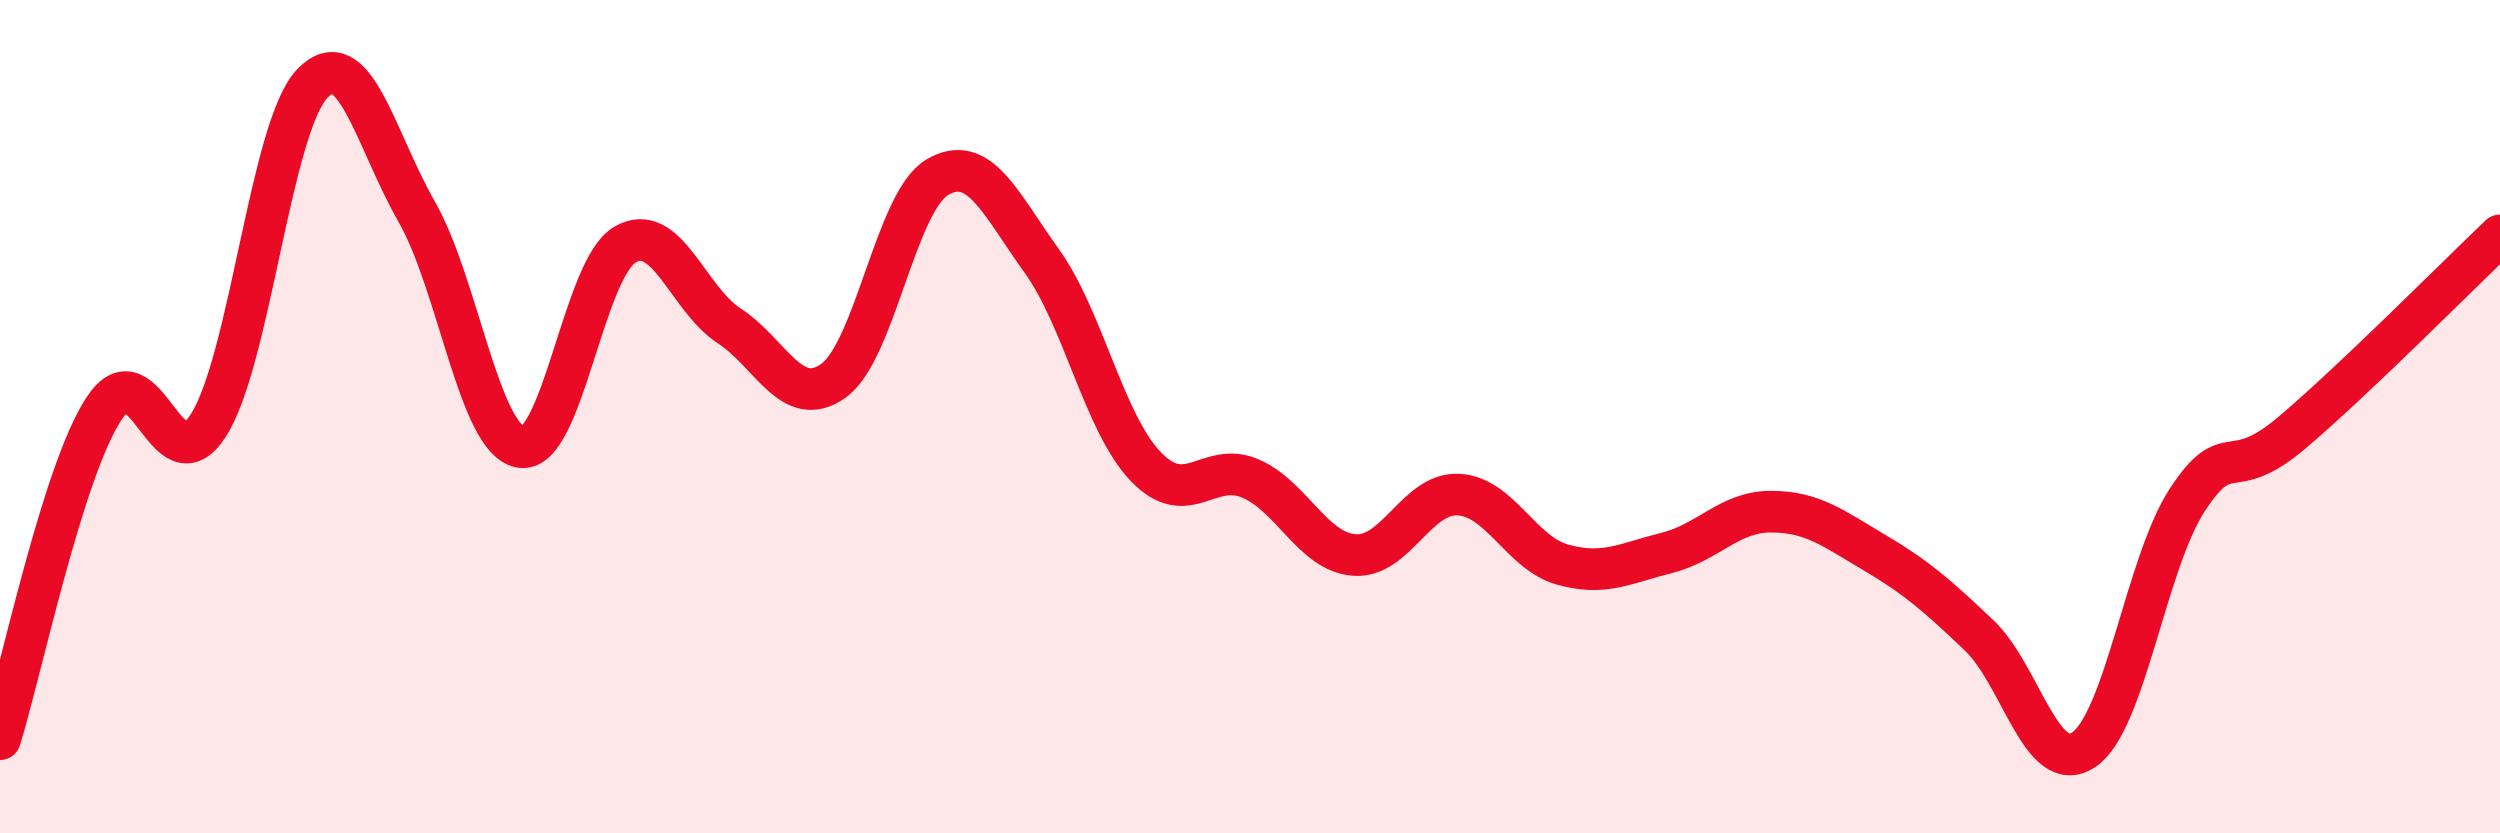
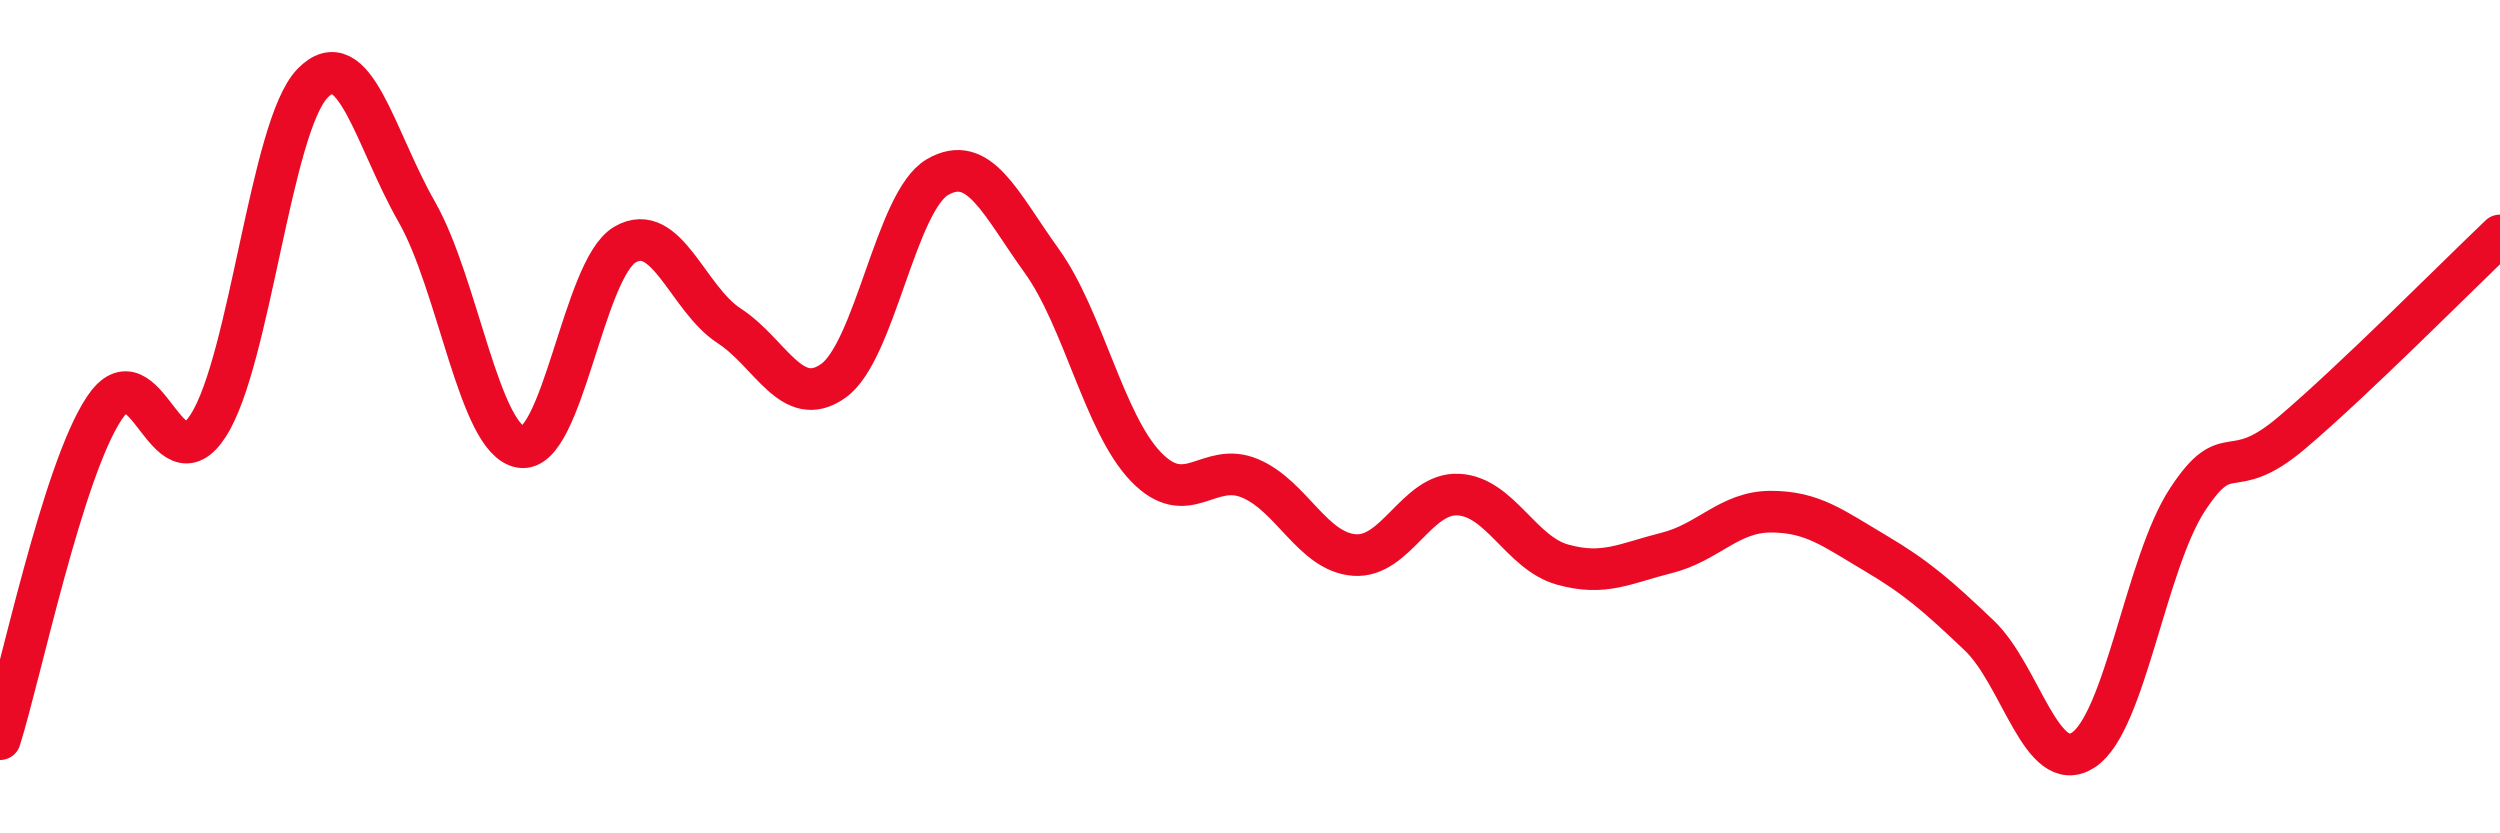
<svg xmlns="http://www.w3.org/2000/svg" width="60" height="20" viewBox="0 0 60 20">
-   <path d="M 0,17.74 C 0.5,16.15 1.5,11.31 2.5,9.8 C 3.5,8.29 4,11.77 5,10.21 C 6,8.65 6.5,3.03 7.5,2 C 8.5,0.97 9,3.33 10,5.08 C 11,6.83 11.5,10.57 12.5,10.73 C 13.5,10.89 14,6.45 15,5.87 C 16,5.29 16.5,7.17 17.5,7.82 C 18.5,8.47 19,9.85 20,9.14 C 21,8.43 21.5,4.83 22.5,4.25 C 23.5,3.67 24,4.87 25,6.26 C 26,7.65 26.5,10.16 27.5,11.2 C 28.5,12.24 29,11.06 30,11.48 C 31,11.9 31.5,13.24 32.5,13.32 C 33.5,13.4 34,11.82 35,11.87 C 36,11.92 36.5,13.27 37.5,13.55 C 38.5,13.83 39,13.52 40,13.27 C 41,13.02 41.5,12.28 42.5,12.28 C 43.5,12.28 44,12.68 45,13.27 C 46,13.86 46.5,14.3 47.5,15.25 C 48.5,16.2 49,18.65 50,18 C 51,17.35 51.5,13.51 52.5,11.99 C 53.5,10.47 53.5,11.66 55,10.39 C 56.5,9.12 59,6.6 60,5.65L60 20L0 20Z" fill="#EB0A25" opacity="0.1" stroke-linecap="round" stroke-linejoin="round" />
  <path d="M 0,17.74 C 0.5,16.15 1.5,11.31 2.5,9.8 C 3.5,8.29 4,11.77 5,10.21 C 6,8.65 6.5,3.03 7.5,2 C 8.5,0.97 9,3.33 10,5.08 C 11,6.83 11.5,10.57 12.5,10.73 C 13.5,10.89 14,6.45 15,5.87 C 16,5.29 16.5,7.17 17.5,7.82 C 18.5,8.47 19,9.85 20,9.14 C 21,8.43 21.5,4.83 22.5,4.25 C 23.5,3.67 24,4.87 25,6.26 C 26,7.65 26.5,10.16 27.5,11.2 C 28.5,12.24 29,11.06 30,11.48 C 31,11.9 31.5,13.24 32.5,13.32 C 33.5,13.4 34,11.82 35,11.87 C 36,11.92 36.5,13.27 37.5,13.55 C 38.5,13.83 39,13.52 40,13.27 C 41,13.02 41.5,12.28 42.5,12.28 C 43.5,12.28 44,12.68 45,13.27 C 46,13.86 46.5,14.3 47.5,15.25 C 48.5,16.2 49,18.65 50,18 C 51,17.35 51.5,13.51 52.5,11.99 C 53.5,10.47 53.5,11.66 55,10.39 C 56.5,9.12 59,6.6 60,5.65" stroke="#EB0A25" stroke-width="1" fill="none" stroke-linecap="round" stroke-linejoin="round" />
</svg>